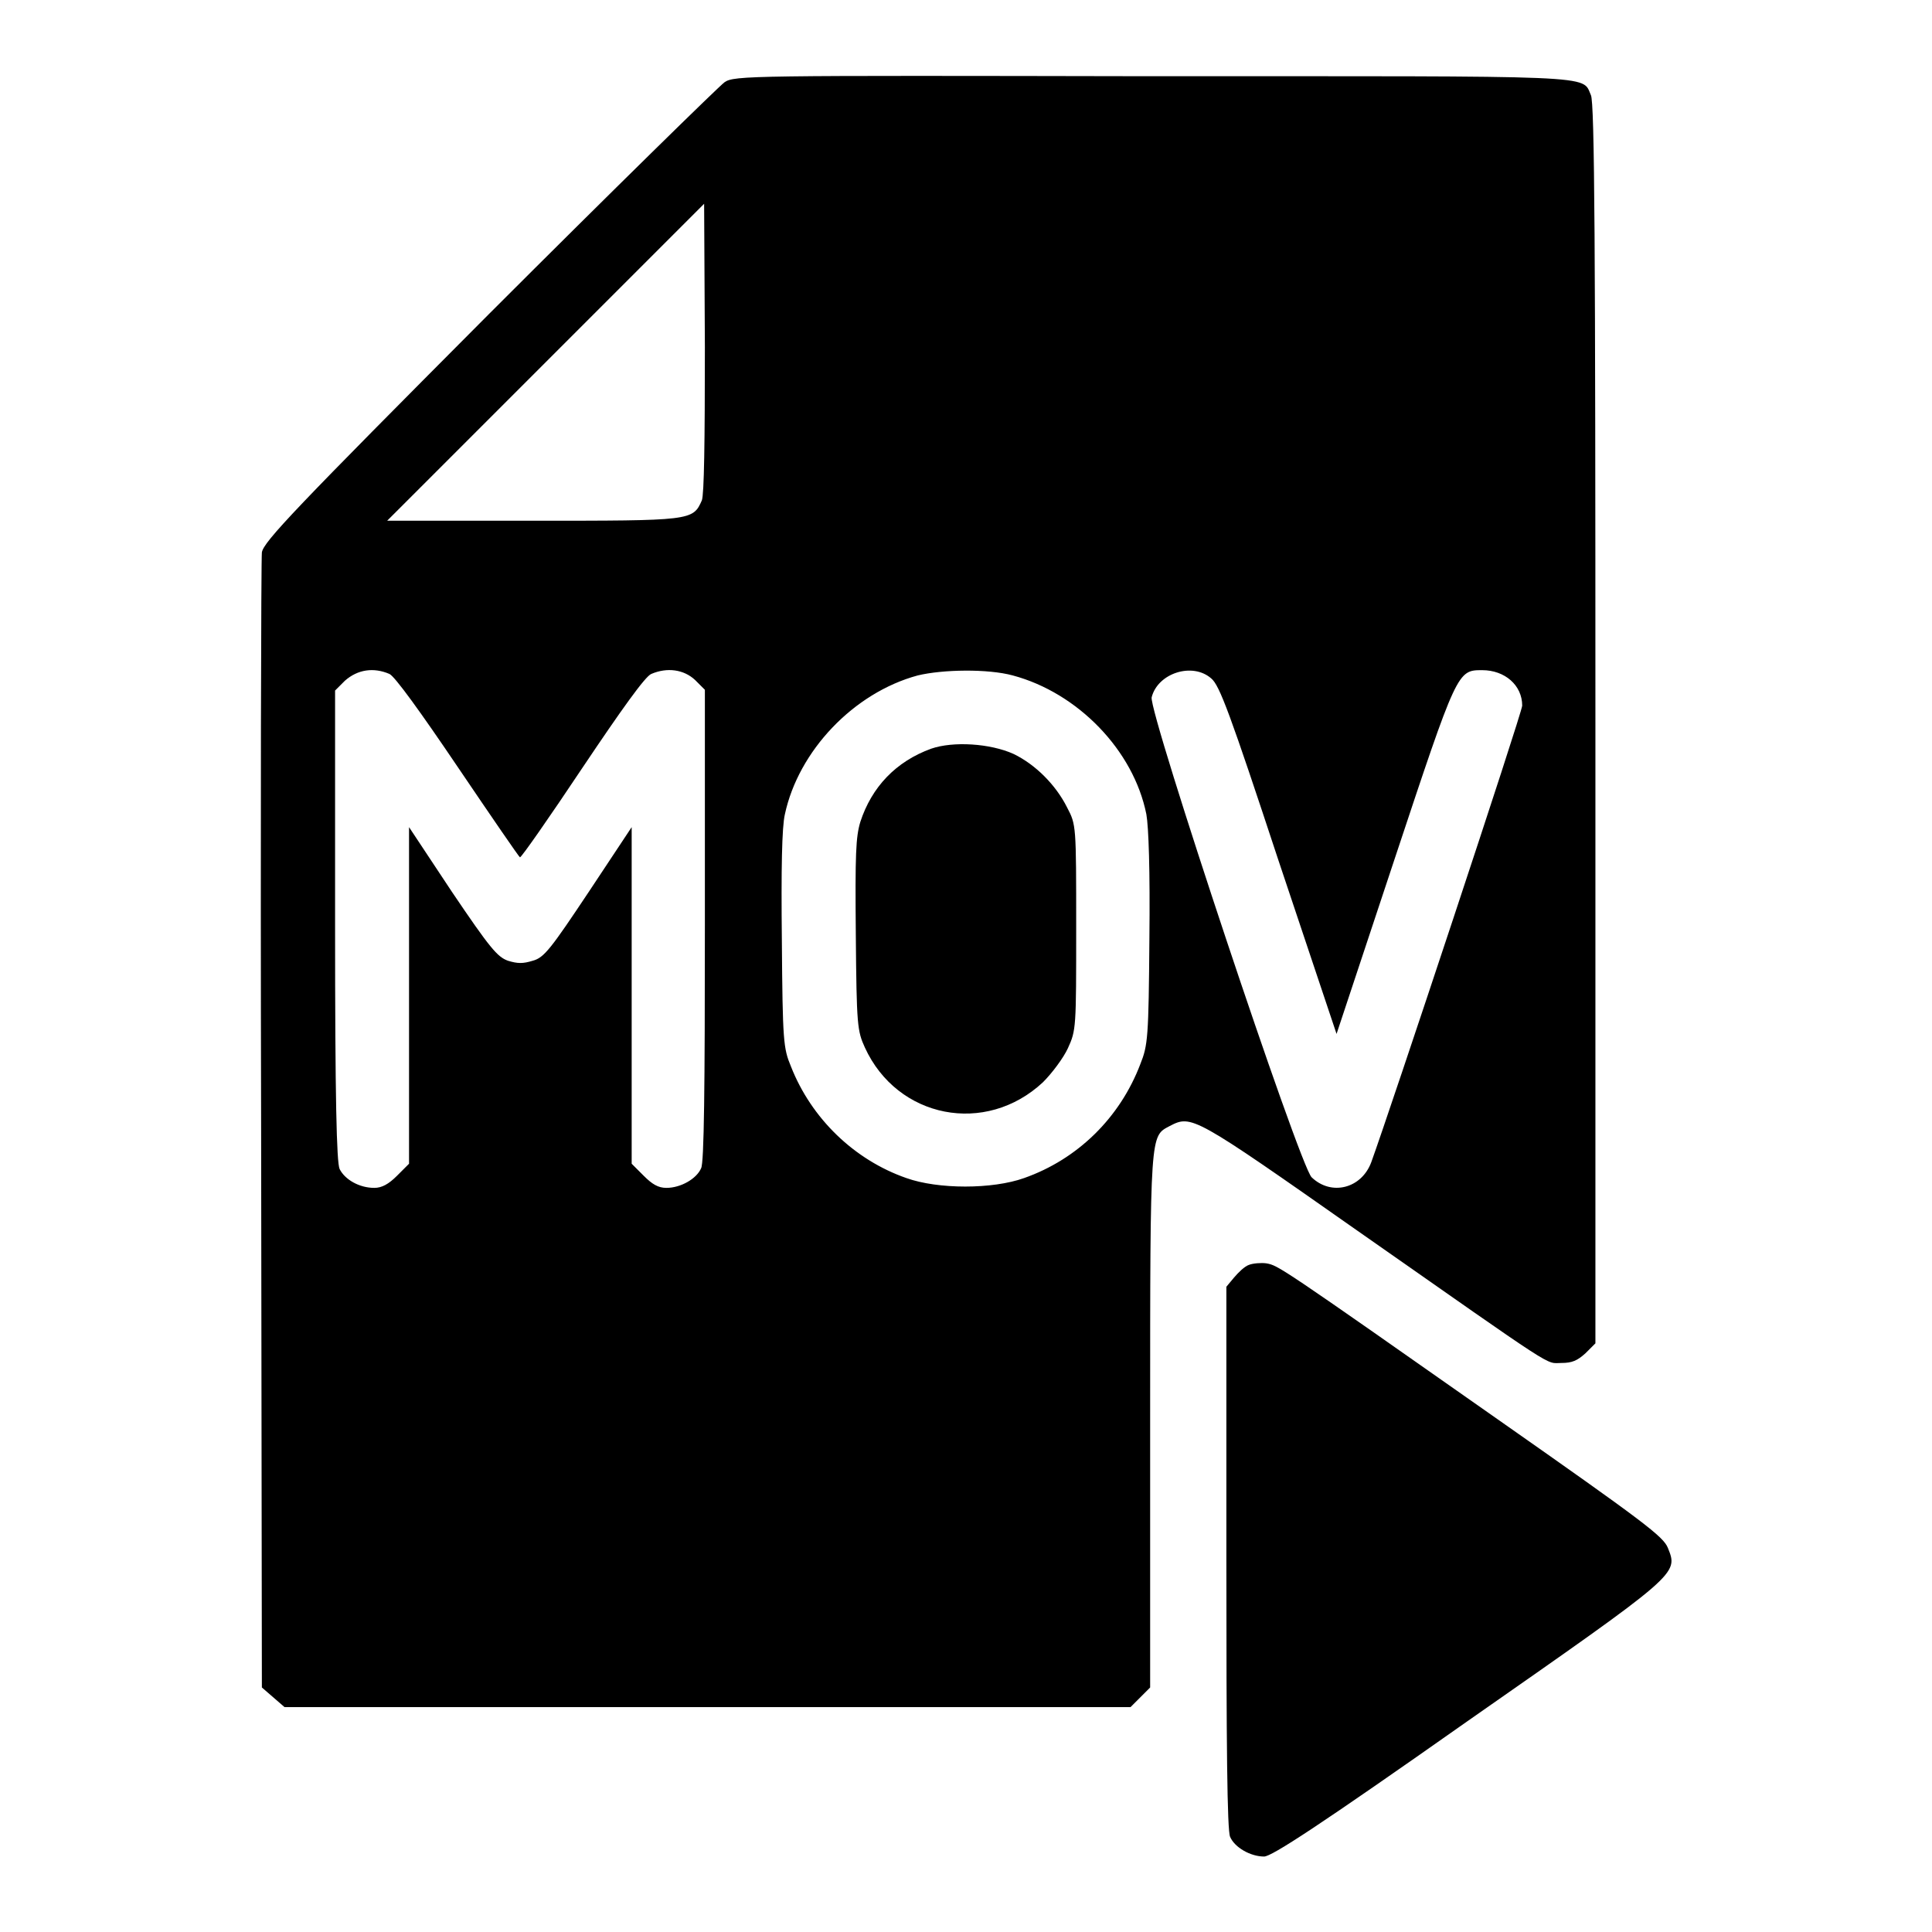
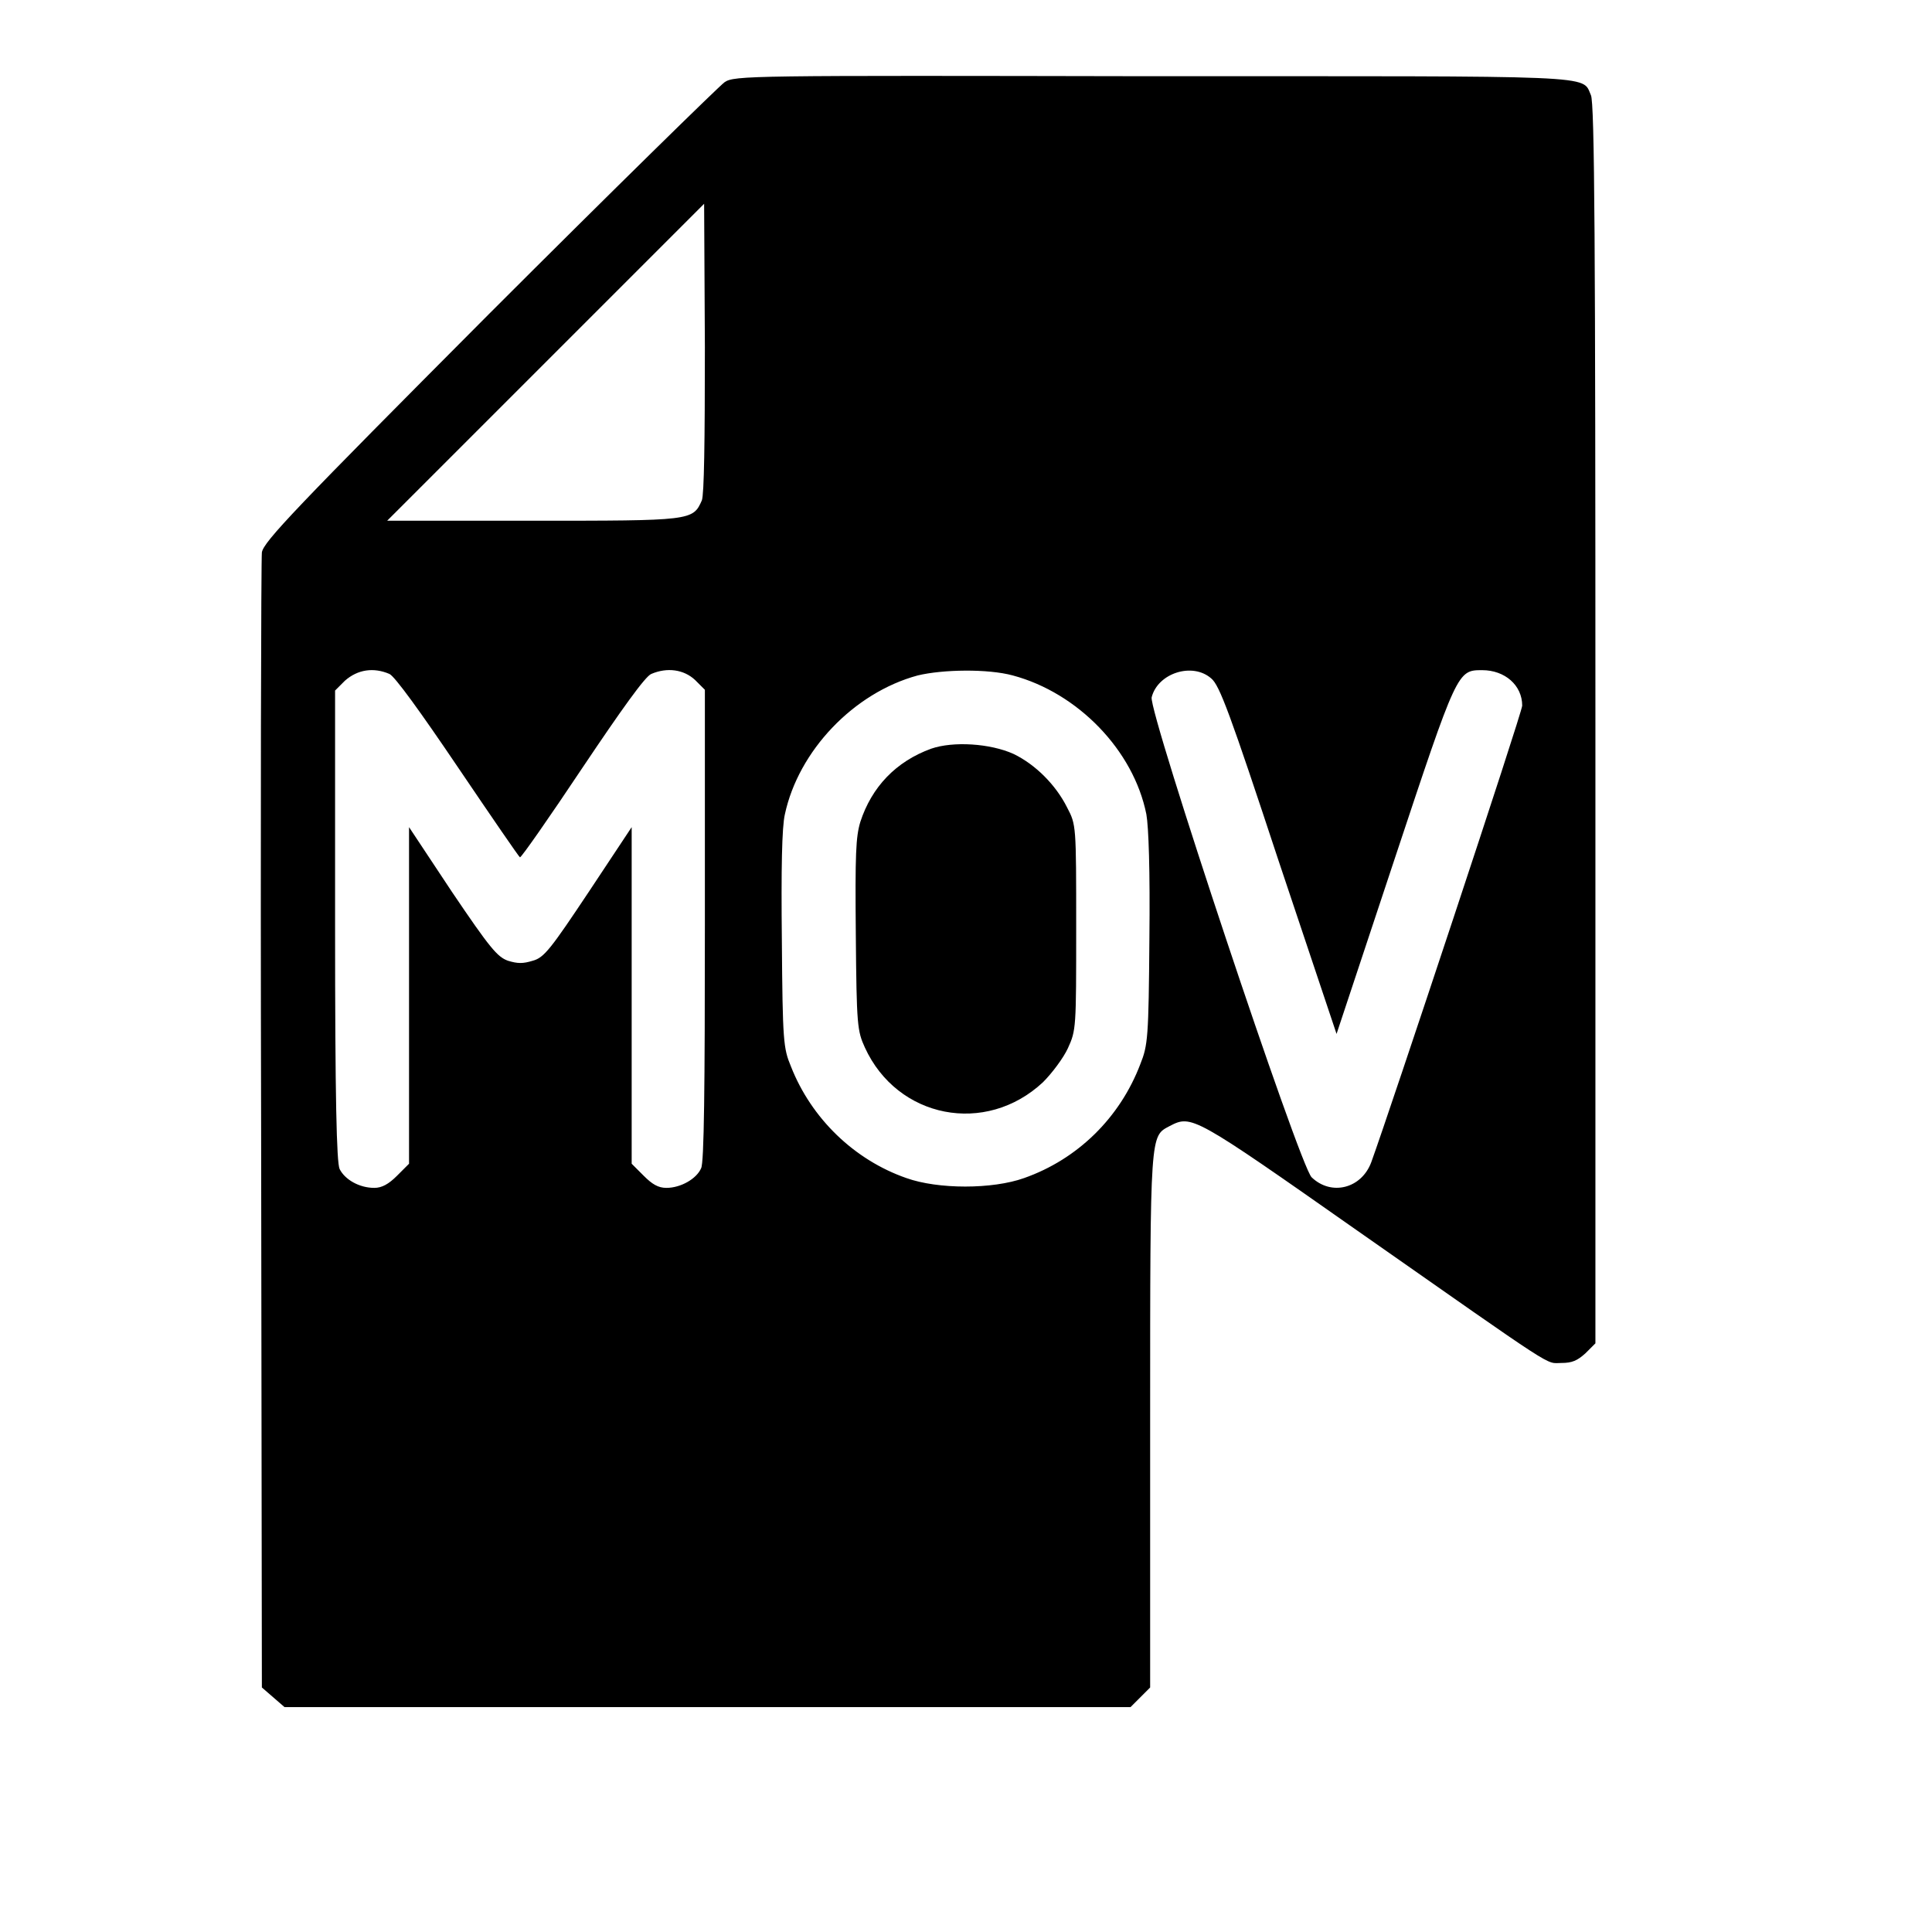
<svg xmlns="http://www.w3.org/2000/svg" version="1.1" x="0px" y="0px" viewBox="0 0 256 256" enable-background="new 0 0 256 256" xml:space="preserve">
  <g>
    <g>
      <g>
        <path fill="#000000" d="M96,10.9c-0.7,0.5-14.8,14.3-31.2,30.7C39.2,67.3,34.9,71.8,34.7,73.2c-0.1,0.9-0.2,35.1-0.1,76l0.1,74.4l1.5,1.3l1.5,1.3h56h56.1l1.3-1.3l1.3-1.3v-35.4c0-38.5,0-37.6,2.6-39c2.9-1.5,3.1-1.4,24.9,13.9c27,18.9,24.8,17.5,27,17.5c1.4,0,2.1-0.3,3.2-1.3l1.3-1.3V95.8c0-62.6-0.1-82.3-0.6-83.2c-1.2-2.7,1.7-2.5-58.3-2.5C99.2,10,97.3,10,96,10.9z M93,66.3C91.8,69,91.7,69,70.5,69H51.3l21-21l21-21l0.1,19C93.4,58.6,93.3,65.5,93,66.3z M51.6,89.3c0.7,0.3,4.1,5,9.1,12.4c4.4,6.5,8.1,11.9,8.2,11.9c0.2,0,3.9-5.3,8.3-11.9c5.1-7.6,8.3-12.1,9.1-12.4c2.1-0.9,4.3-0.6,5.8,0.8l1.3,1.3v31.2c0,21.4-0.1,31.5-0.5,32.2c-0.6,1.4-2.7,2.6-4.6,2.6c-1.1,0-1.9-0.5-3-1.6l-1.6-1.6v-22.3v-22.3l-5.7,8.6c-5,7.5-5.9,8.7-7.4,9.1c-1.3,0.4-2,0.4-3.3,0c-1.4-0.5-2.4-1.7-7.4-9.1l-5.7-8.6v22.3v22.3l-1.6,1.6c-1.1,1.1-2,1.6-3,1.6c-2,0-3.9-1.1-4.6-2.5c-0.4-0.9-0.6-9.2-0.6-32.3V91.5l1.3-1.3C47.4,88.7,49.5,88.4,51.6,89.3z M134.2,89.5c8.6,2.3,16,9.9,17.7,18.4c0.3,1.7,0.5,7.4,0.4,16.5c-0.1,13.1-0.2,14.1-1.2,16.6c-2.7,7.1-8.3,12.6-15.4,15.1c-4.2,1.5-11.4,1.5-15.6,0c-6.9-2.4-12.6-7.9-15.3-14.8c-1-2.4-1.1-3.3-1.2-16.7c-0.1-9.4,0-15,0.4-16.7c1.8-8.4,9.1-16.1,17.6-18.4C124.9,88.7,130.9,88.6,134.2,89.5z M160.5,89.9c1.1,0.9,2.5,4.7,8.9,24.1l7.7,23l7.7-23.2c8.3-25,8.3-25,11.6-25c3,0,5.3,2,5.3,4.7c0,0.9-17.6,53.9-20,60.5c-1.3,3.5-5.3,4.5-7.9,2c-1.6-1.5-21.6-61.6-21.2-63.6C153.4,89.2,158,87.7,160.5,89.9z" />
        <path fill="#000000" d="M123.4,99.2c-4.7,1.7-7.9,5.1-9.4,9.7c-0.6,2-0.7,4.2-0.6,15c0.1,12,0.2,12.7,1.2,14.9c4.3,9.4,16,11.7,23.6,4.6c1.2-1.2,2.7-3.2,3.3-4.5c1.1-2.4,1.1-2.7,1.1-16c0-13.6,0-13.6-1.2-15.9c-1.5-3-4.2-5.7-7.1-7.1C131.2,98.5,126.3,98.2,123.4,99.2z" />
-         <path fill="#000000" d="M165.5,167.6c-0.6,0.2-1.4,1-2,1.7l-1,1.2v35.9c0,24.8,0.1,36.2,0.5,37c0.6,1.4,2.7,2.6,4.5,2.6c1,0,7.3-4.1,26.9-17.9c28.2-19.7,28-19.5,26.6-23c-0.6-1.5-3.1-3.4-22.5-17c-29.2-20.5-29.1-20.4-30.7-20.7C167.1,167.3,166,167.4,165.5,167.6z" />
      </g>
    </g>
  </g>
</svg>